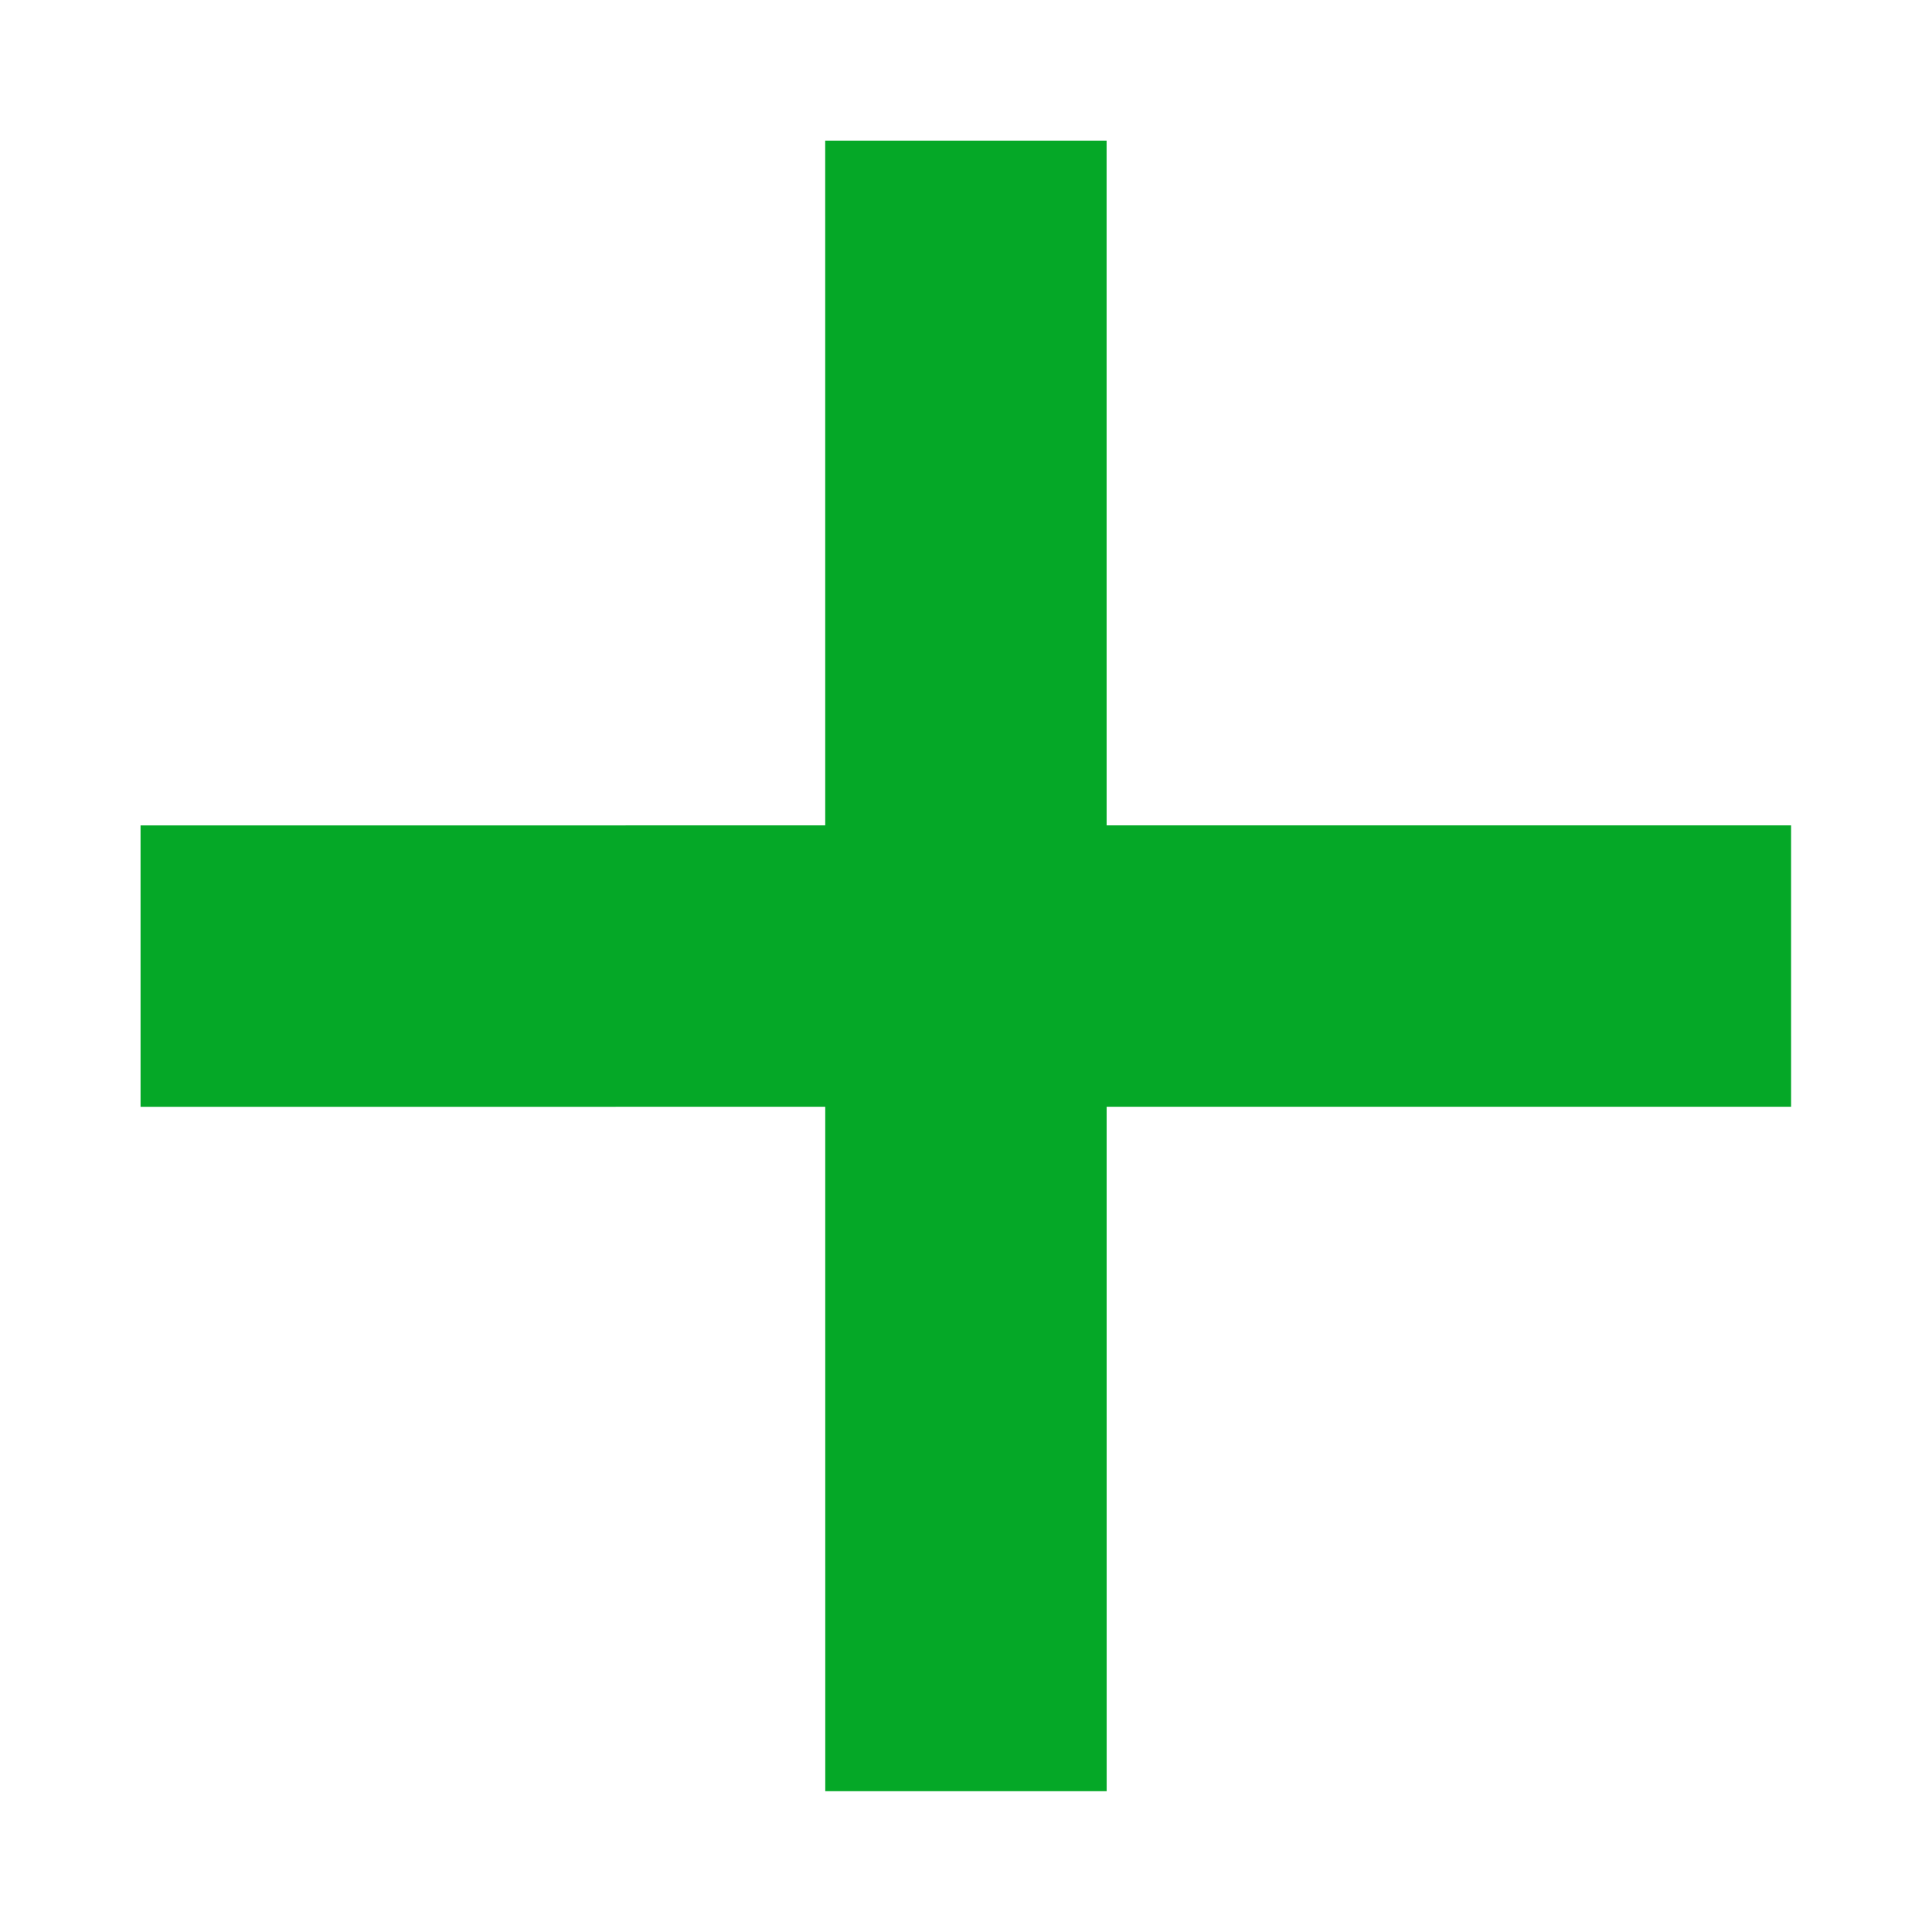
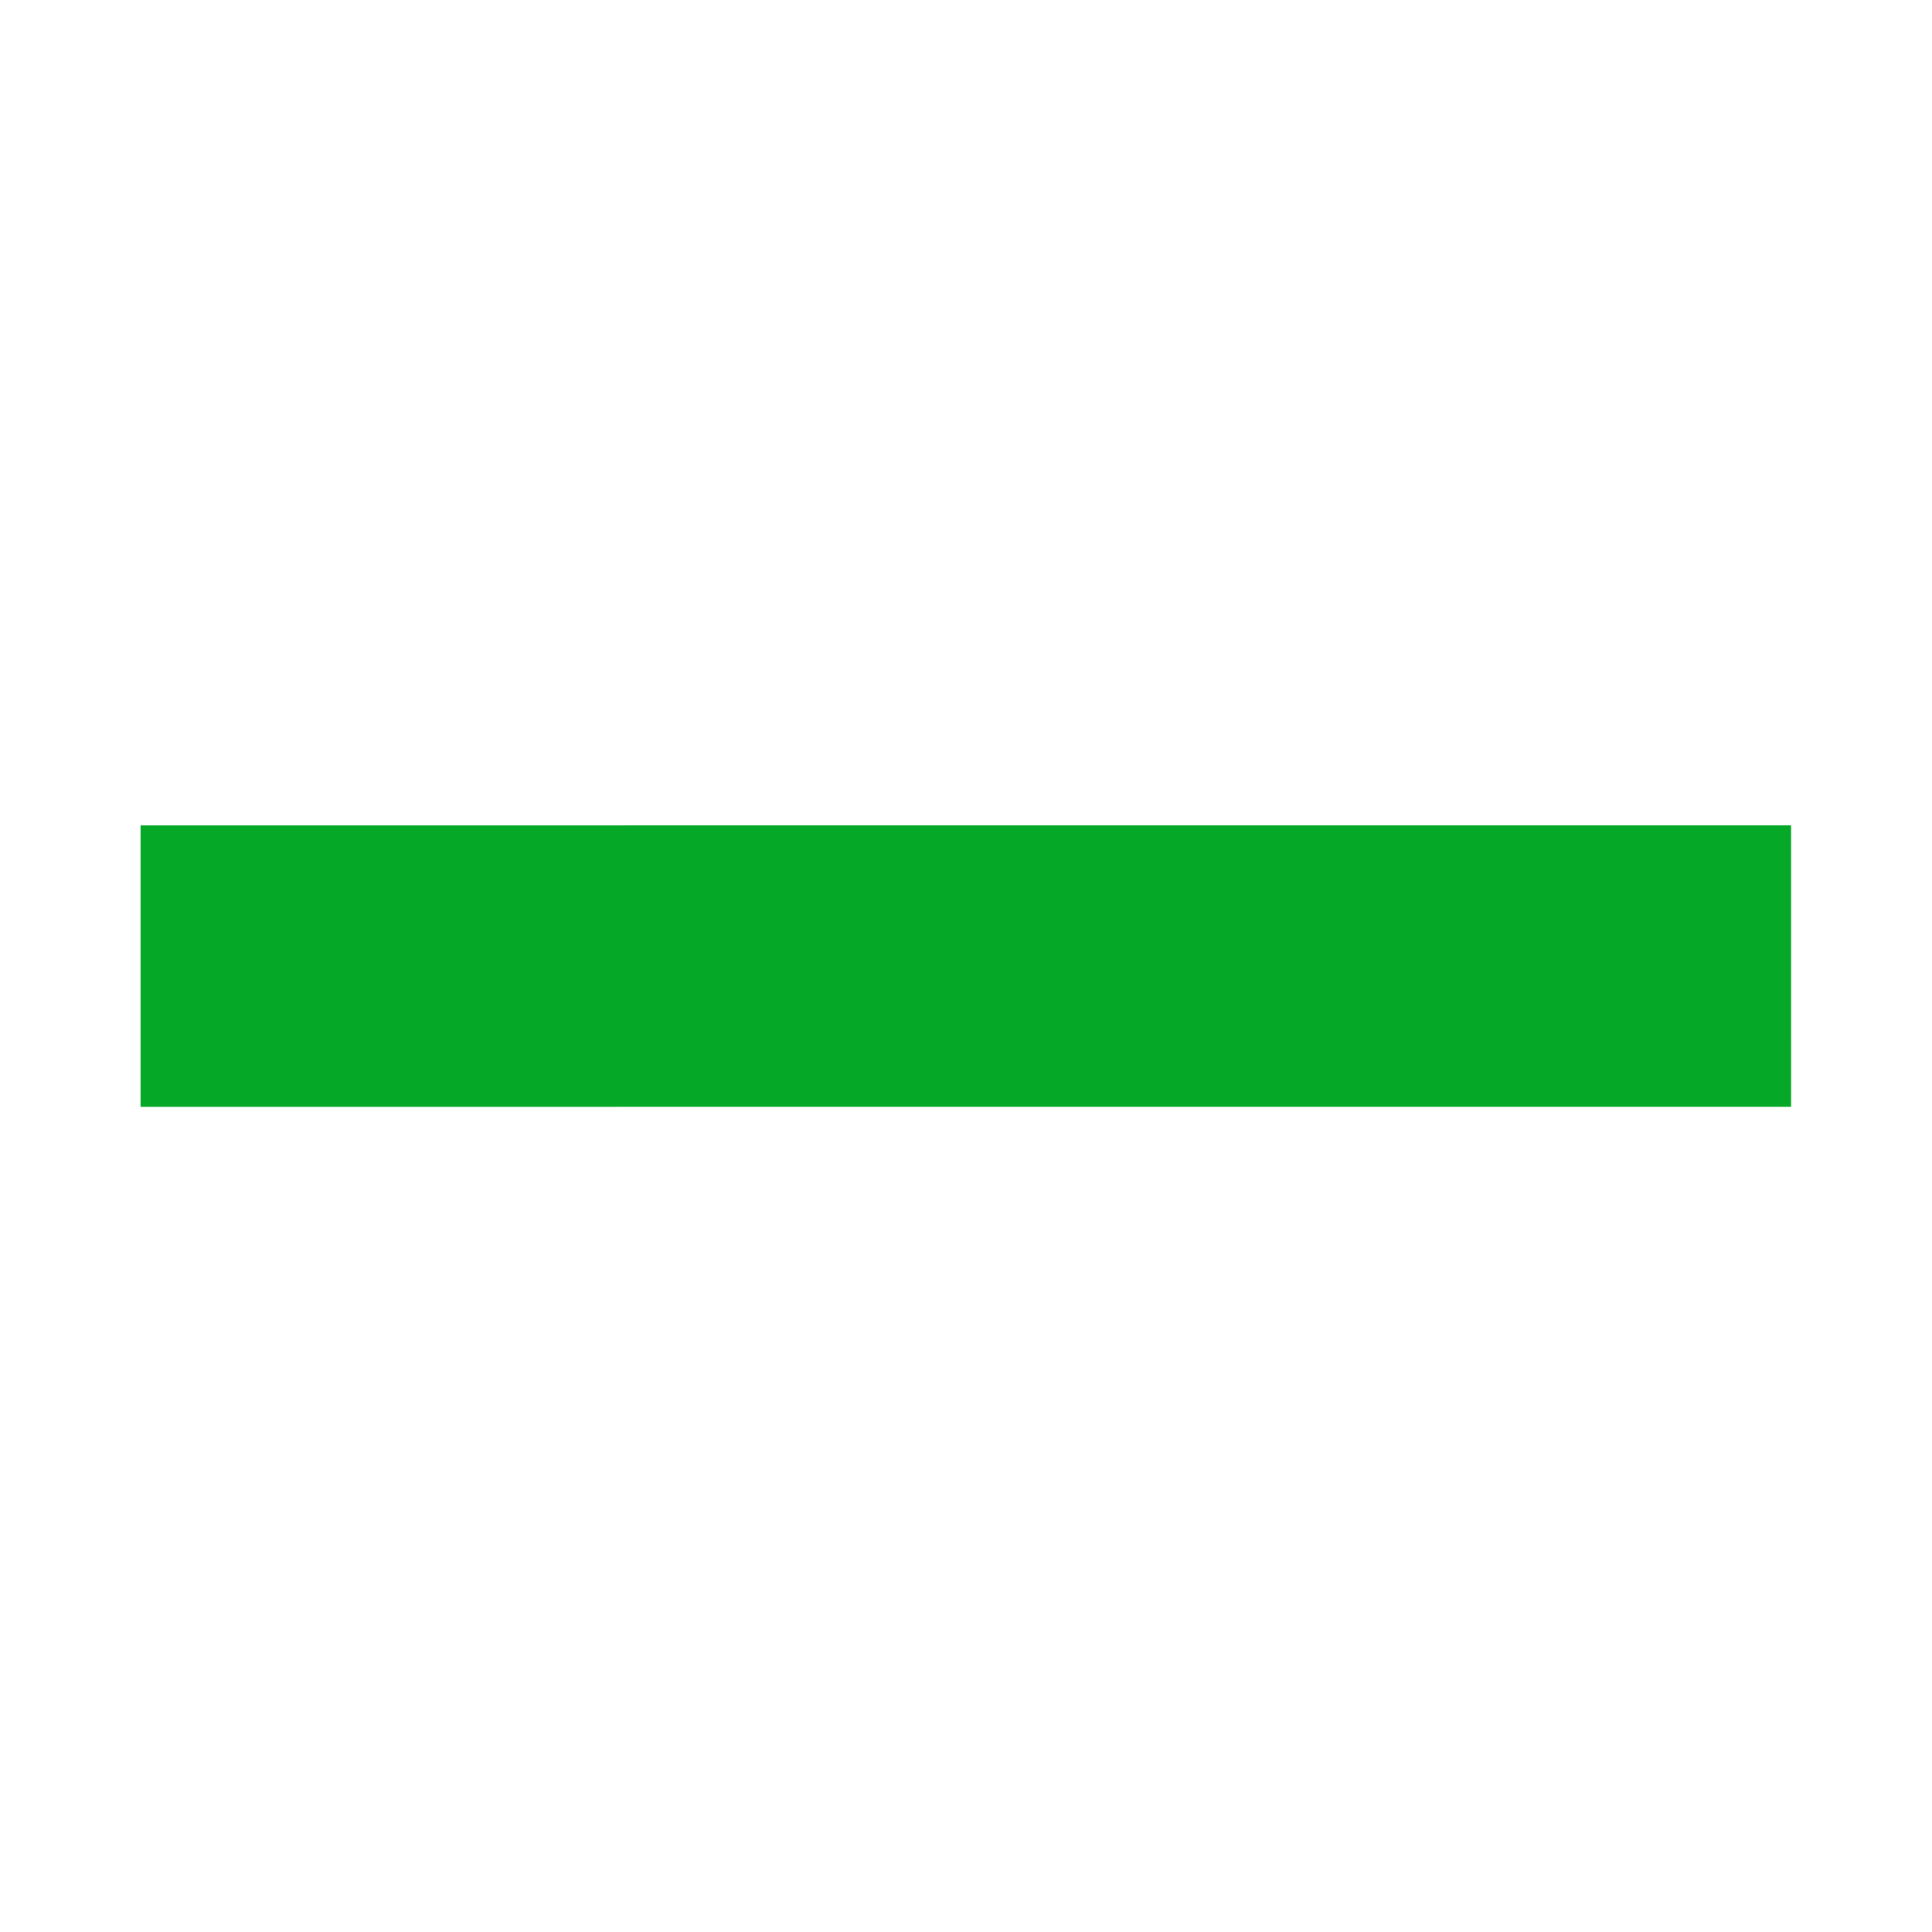
<svg xmlns="http://www.w3.org/2000/svg" width="20.597" height="20.598" viewBox="0 0 20.597 20.598">
  <g id="Group_1786" data-name="Group 1786" transform="translate(-897.479 -265.189)">
    <path id="Path_4853" data-name="Path 4853" d="M0,12.443,12.442,0" transform="translate(907.776 266.69) rotate(45)" fill="none" stroke="#05a827" stroke-width="3" />
-     <path id="Path_5082" data-name="Path 5082" d="M0,12.443,12.442,0" transform="translate(916.575 275.487) rotate(135)" fill="none" stroke="#05a827" stroke-width="3" />
  </g>
</svg>